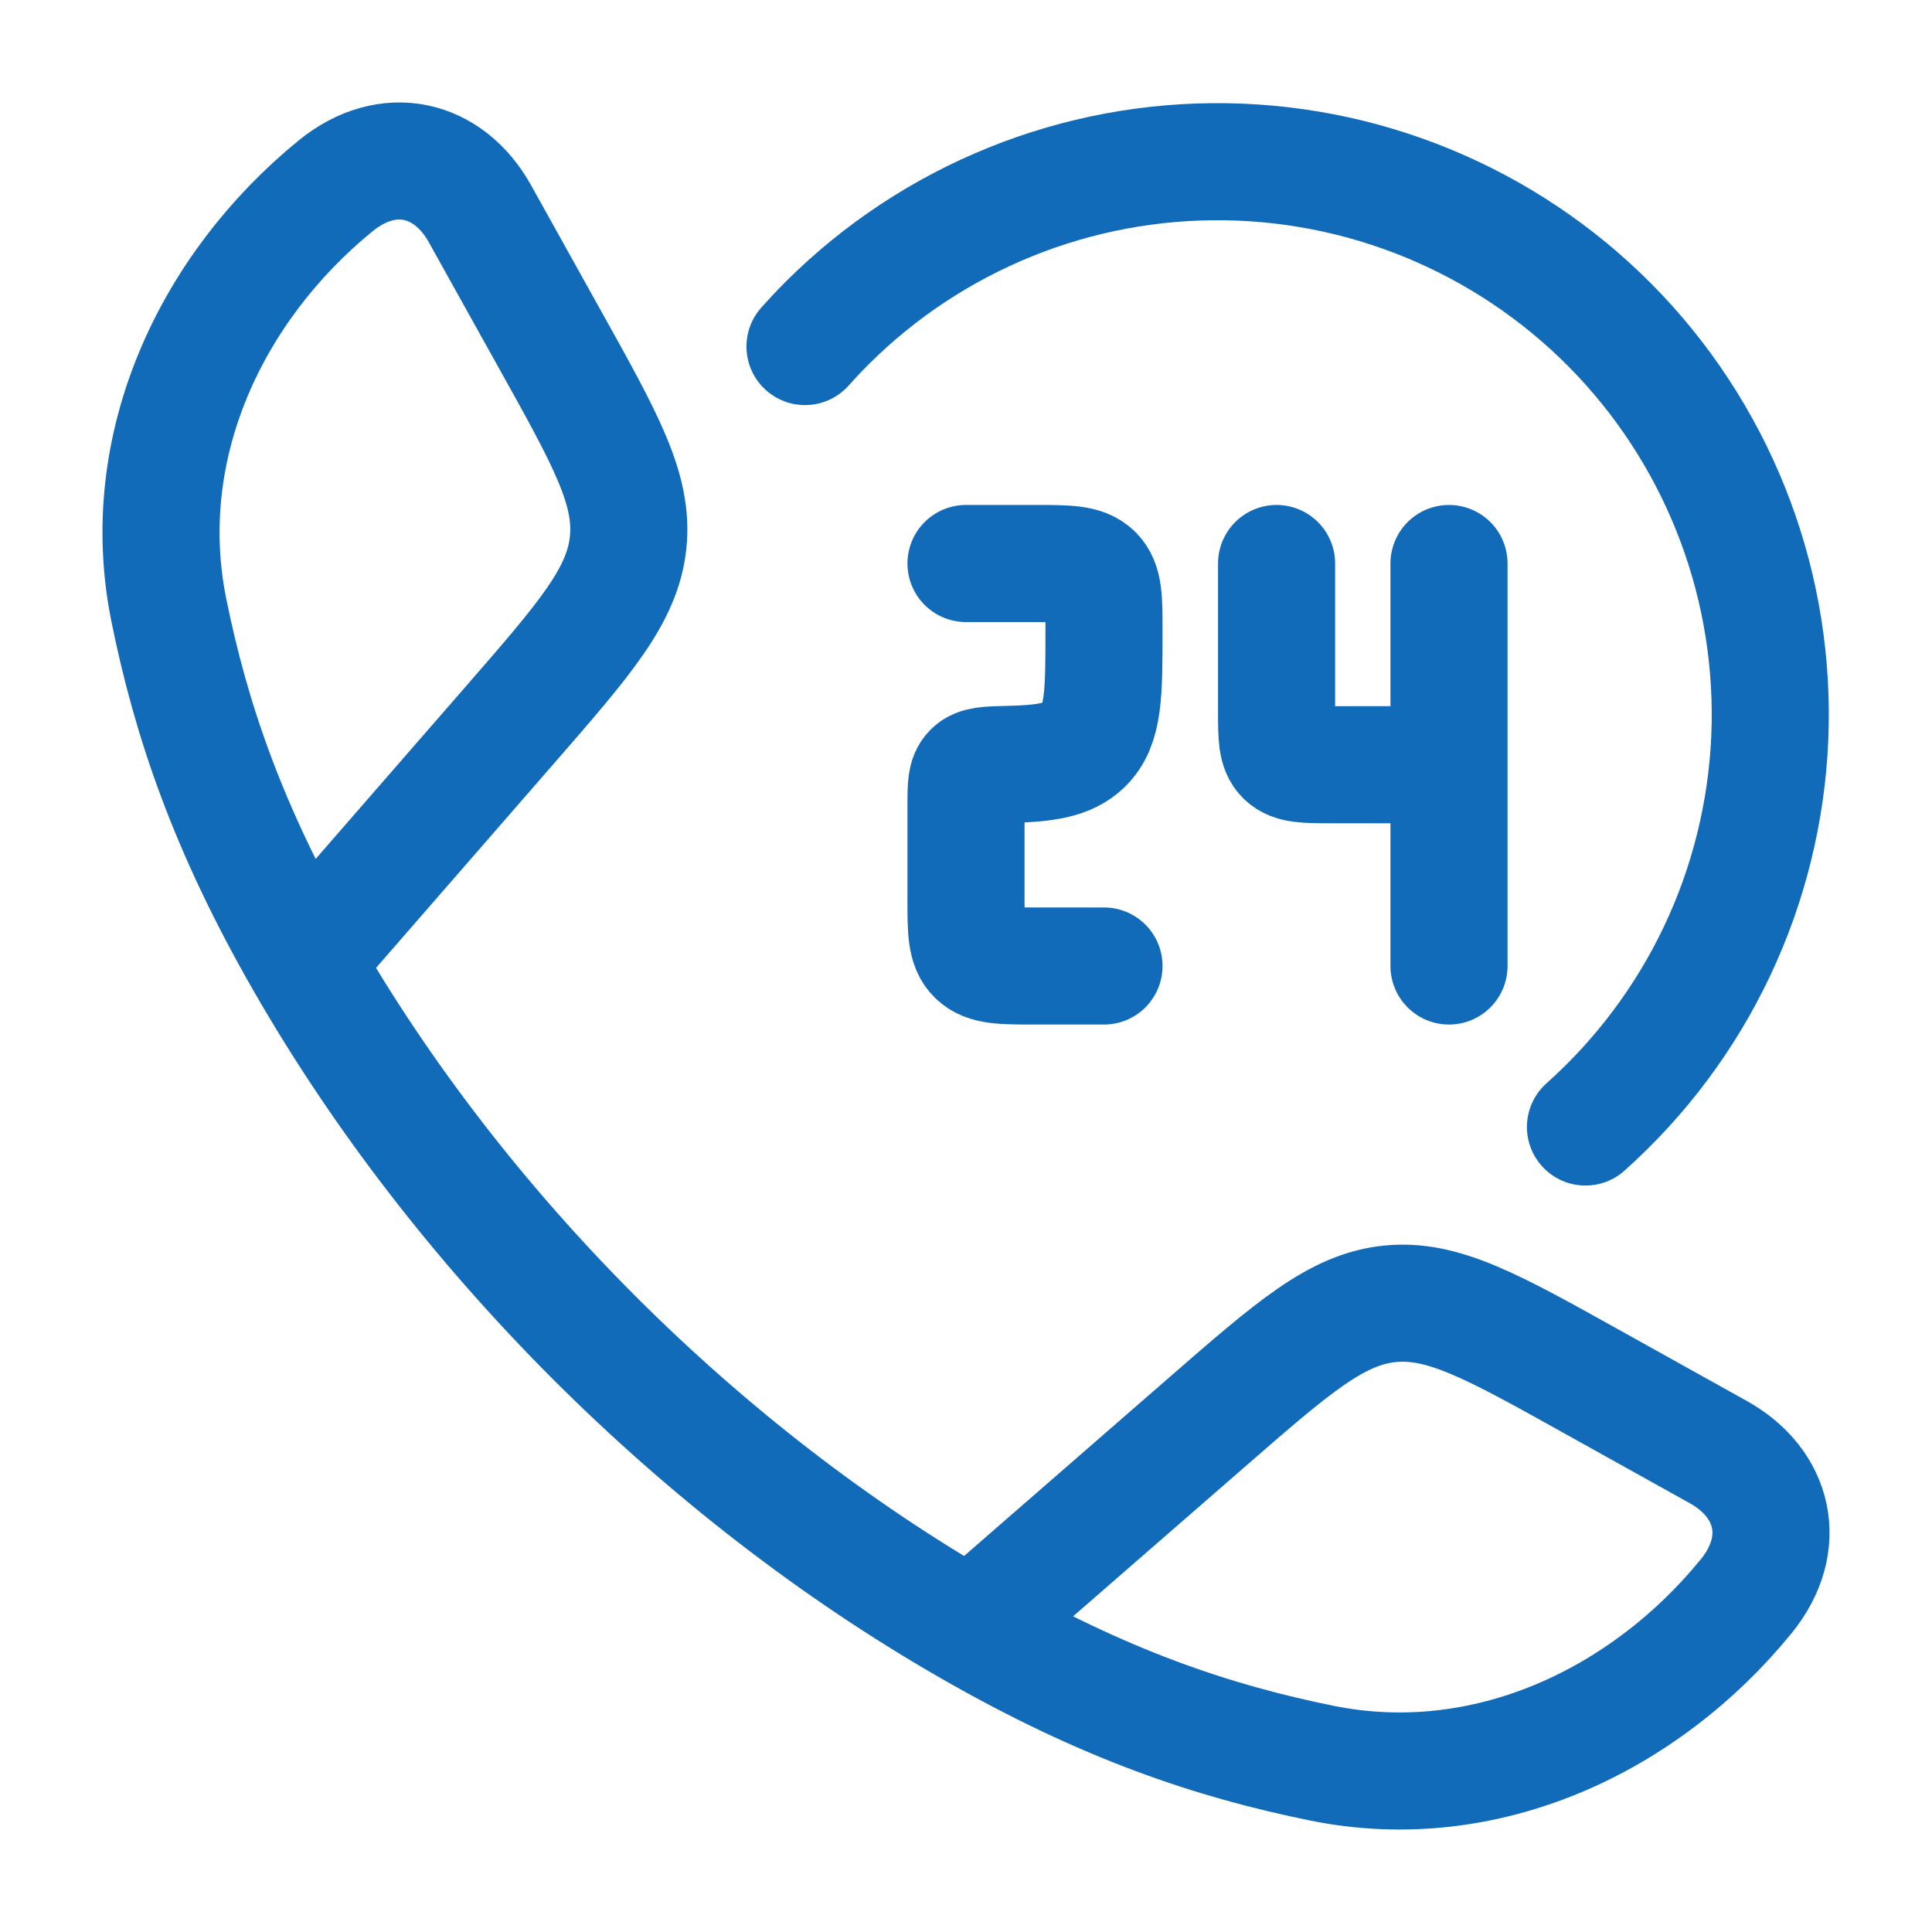
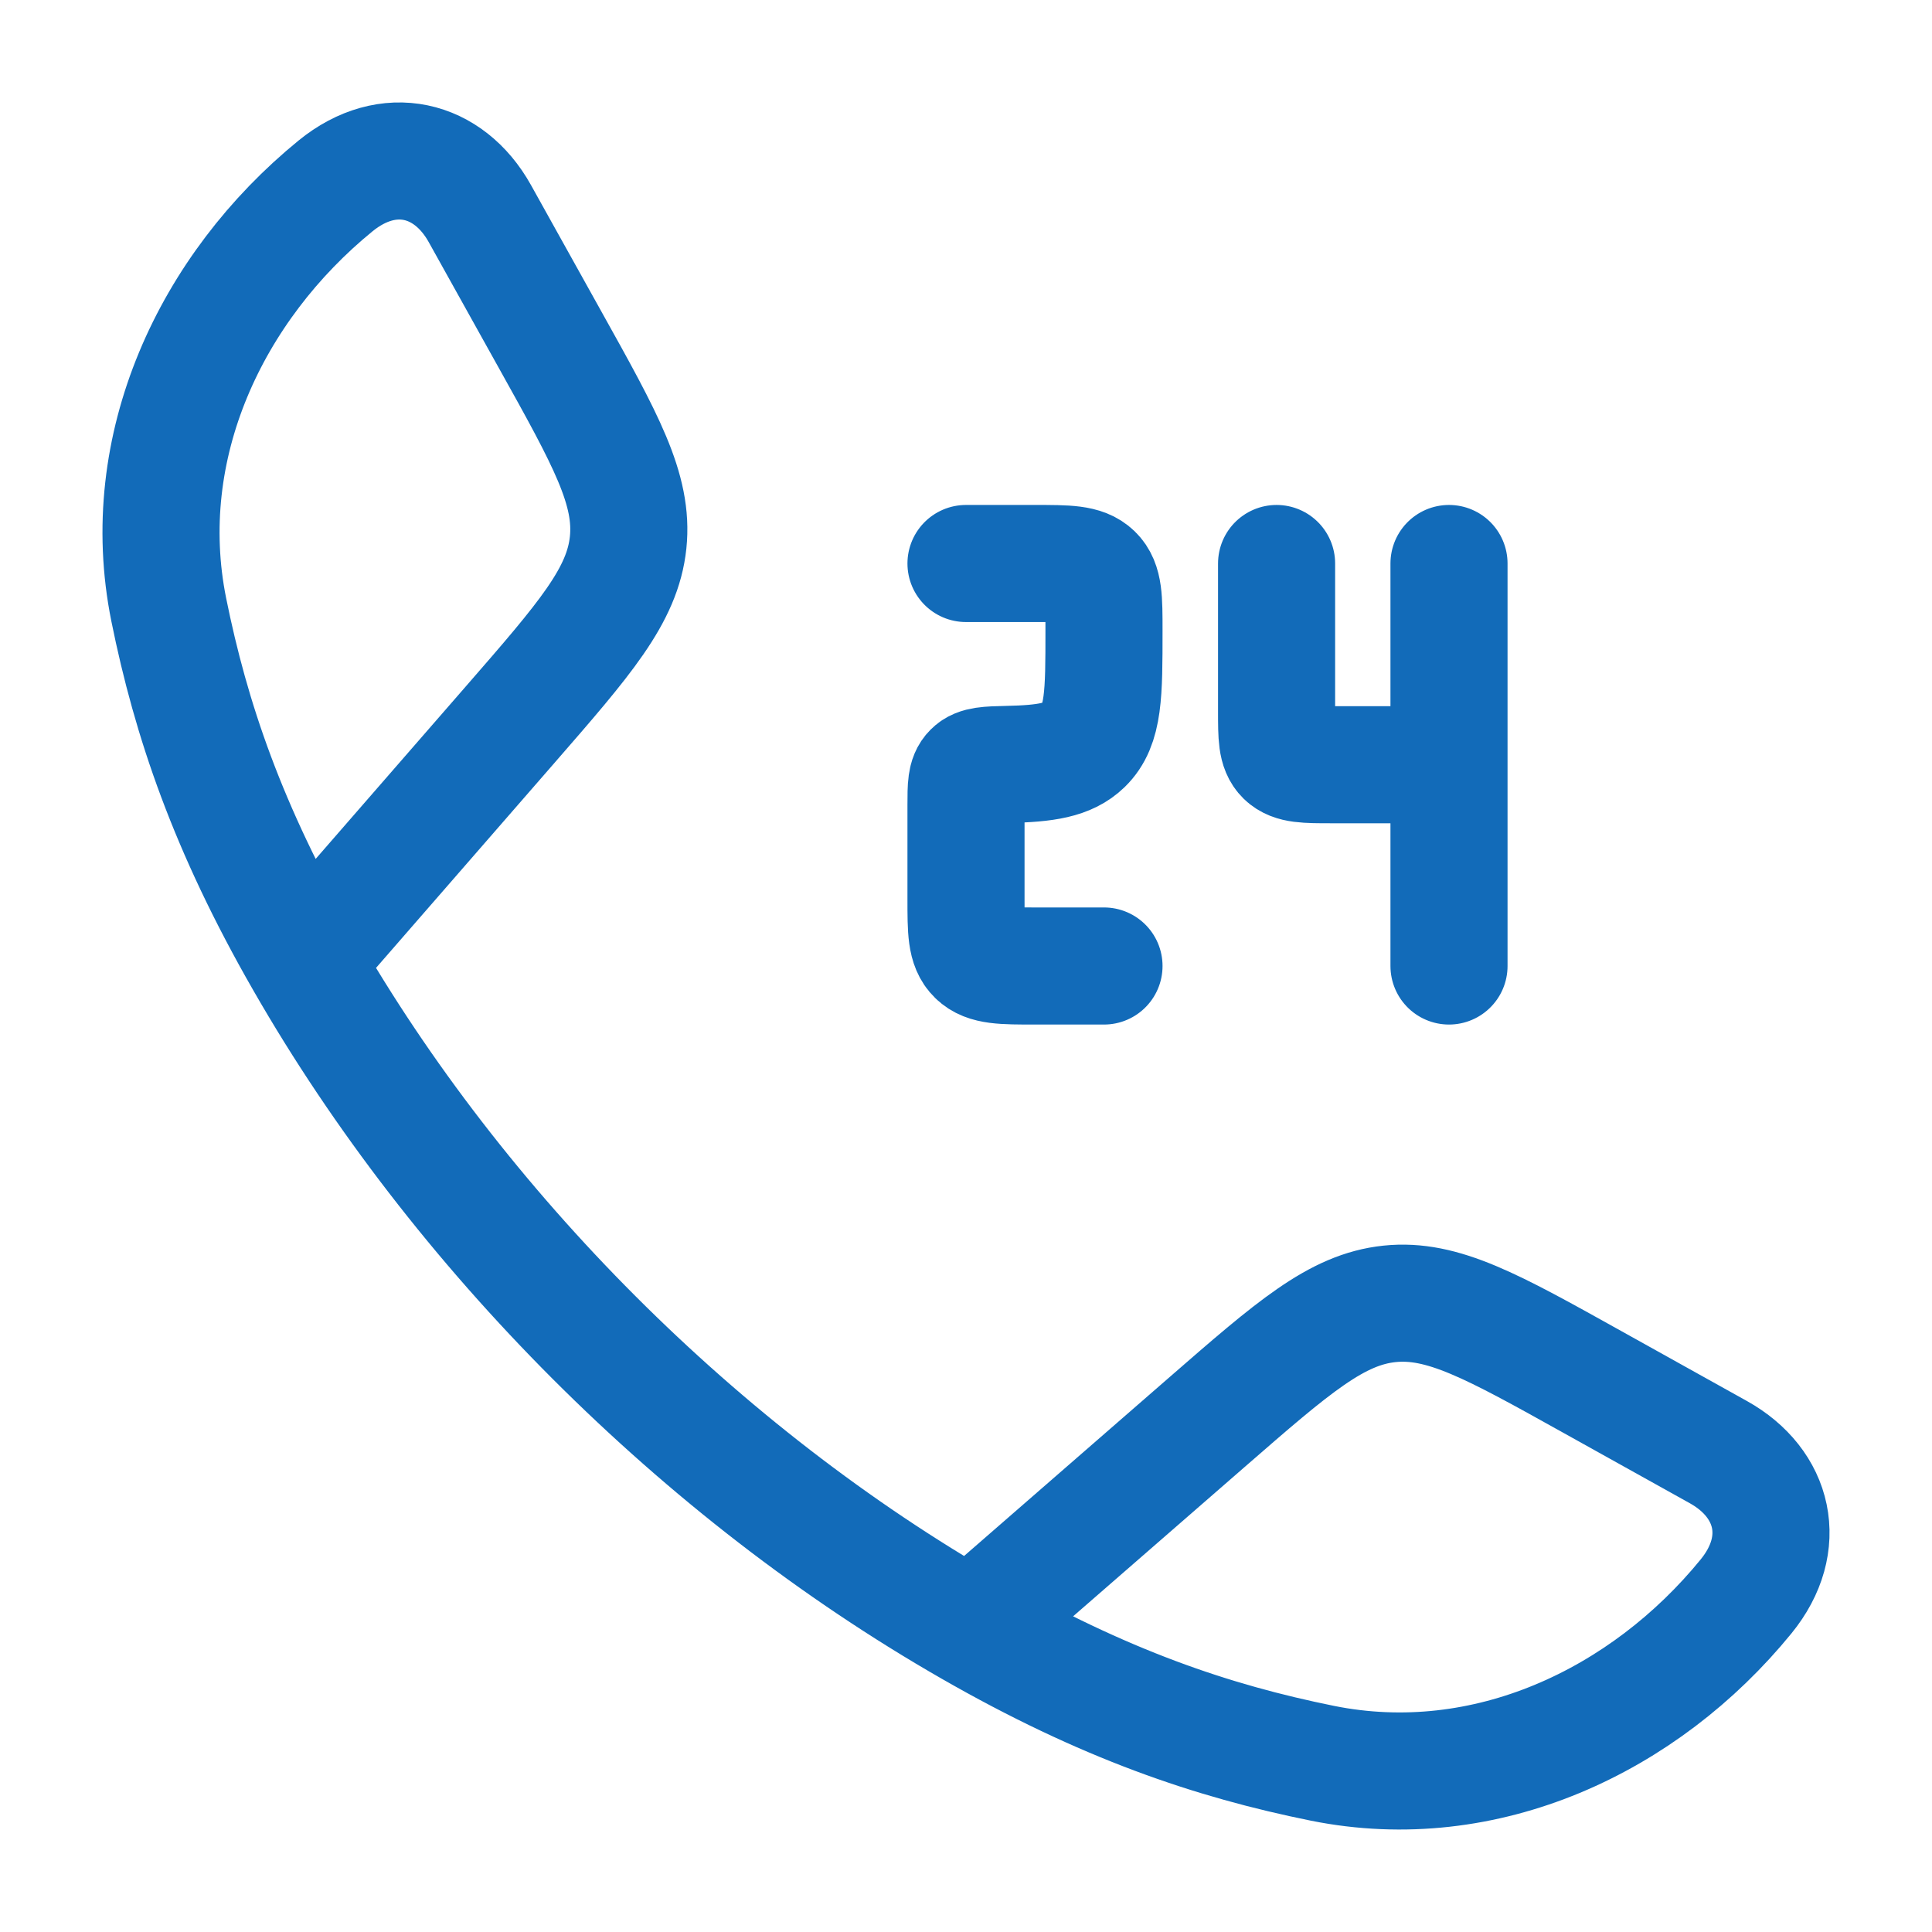
<svg xmlns="http://www.w3.org/2000/svg" width="33" height="33" viewBox="0 0 33 33" fill="none">
-   <path d="M5.195 16.42C3.891 14.149 3.262 12.293 2.882 10.412C2.321 7.628 3.605 4.91 5.732 3.175C6.632 2.442 7.663 2.694 8.195 3.646L9.395 5.801C10.347 7.509 10.823 8.361 10.729 9.266C10.634 10.172 9.992 10.909 8.709 12.383L5.195 16.42ZM5.195 16.42C7.833 21.021 11.973 25.165 16.58 27.805M16.58 27.805C18.853 29.109 20.707 29.738 22.588 30.118C25.372 30.679 28.09 29.395 29.824 27.268C30.558 26.368 30.306 25.337 29.354 24.805L27.199 23.605C25.491 22.653 24.639 22.177 23.734 22.271C22.828 22.366 22.091 23.008 20.617 24.291L16.58 27.805ZM16.5 9.625H17.678C18.234 9.625 18.512 9.625 18.685 9.793C18.857 9.96 18.857 10.231 18.857 10.77C18.857 11.851 18.857 12.392 18.513 12.727C18.249 12.983 17.865 13.043 17.207 13.057C16.87 13.065 16.702 13.069 16.602 13.17C16.501 13.27 16.5 13.43 16.5 13.75V15.355C16.5 15.895 16.5 16.165 16.673 16.332C16.845 16.5 17.123 16.5 17.678 16.5H18.857M24.75 9.625V13.062M24.75 13.062H22.747C22.302 13.062 22.08 13.062 21.942 12.928C21.805 12.794 21.805 12.579 21.805 12.145V9.625M24.75 13.062V16.5" stroke="#126BB9" stroke-width="2" stroke-linecap="round" stroke-linejoin="round" />
-   <path d="M13.75 5.919C13.872 5.782 13.999 5.647 14.131 5.515C15.025 4.624 16.088 3.922 17.258 3.449C18.428 2.976 19.681 2.743 20.943 2.763C22.205 2.782 23.45 3.055 24.604 3.564C25.759 4.073 26.8 4.808 27.666 5.726C28.531 6.644 29.204 7.727 29.644 8.909C30.085 10.092 30.283 11.351 30.229 12.612C30.174 13.872 29.868 15.109 29.327 16.25C28.786 17.39 28.022 18.41 27.081 19.25" stroke="#126BB9" stroke-width="2" stroke-linecap="round" stroke-linejoin="round" />
+   <path d="M5.195 16.42C3.891 14.149 3.262 12.293 2.882 10.412C2.321 7.628 3.605 4.91 5.732 3.175C6.632 2.442 7.663 2.694 8.195 3.646L9.395 5.801C10.347 7.509 10.823 8.361 10.729 9.266C10.634 10.172 9.992 10.909 8.709 12.383L5.195 16.42ZC7.833 21.021 11.973 25.165 16.58 27.805M16.58 27.805C18.853 29.109 20.707 29.738 22.588 30.118C25.372 30.679 28.09 29.395 29.824 27.268C30.558 26.368 30.306 25.337 29.354 24.805L27.199 23.605C25.491 22.653 24.639 22.177 23.734 22.271C22.828 22.366 22.091 23.008 20.617 24.291L16.58 27.805ZM16.5 9.625H17.678C18.234 9.625 18.512 9.625 18.685 9.793C18.857 9.96 18.857 10.231 18.857 10.77C18.857 11.851 18.857 12.392 18.513 12.727C18.249 12.983 17.865 13.043 17.207 13.057C16.87 13.065 16.702 13.069 16.602 13.17C16.501 13.27 16.5 13.43 16.5 13.75V15.355C16.5 15.895 16.5 16.165 16.673 16.332C16.845 16.5 17.123 16.5 17.678 16.5H18.857M24.75 9.625V13.062M24.75 13.062H22.747C22.302 13.062 22.08 13.062 21.942 12.928C21.805 12.794 21.805 12.579 21.805 12.145V9.625M24.75 13.062V16.5" stroke="#126BB9" stroke-width="2" stroke-linecap="round" stroke-linejoin="round" />
</svg>